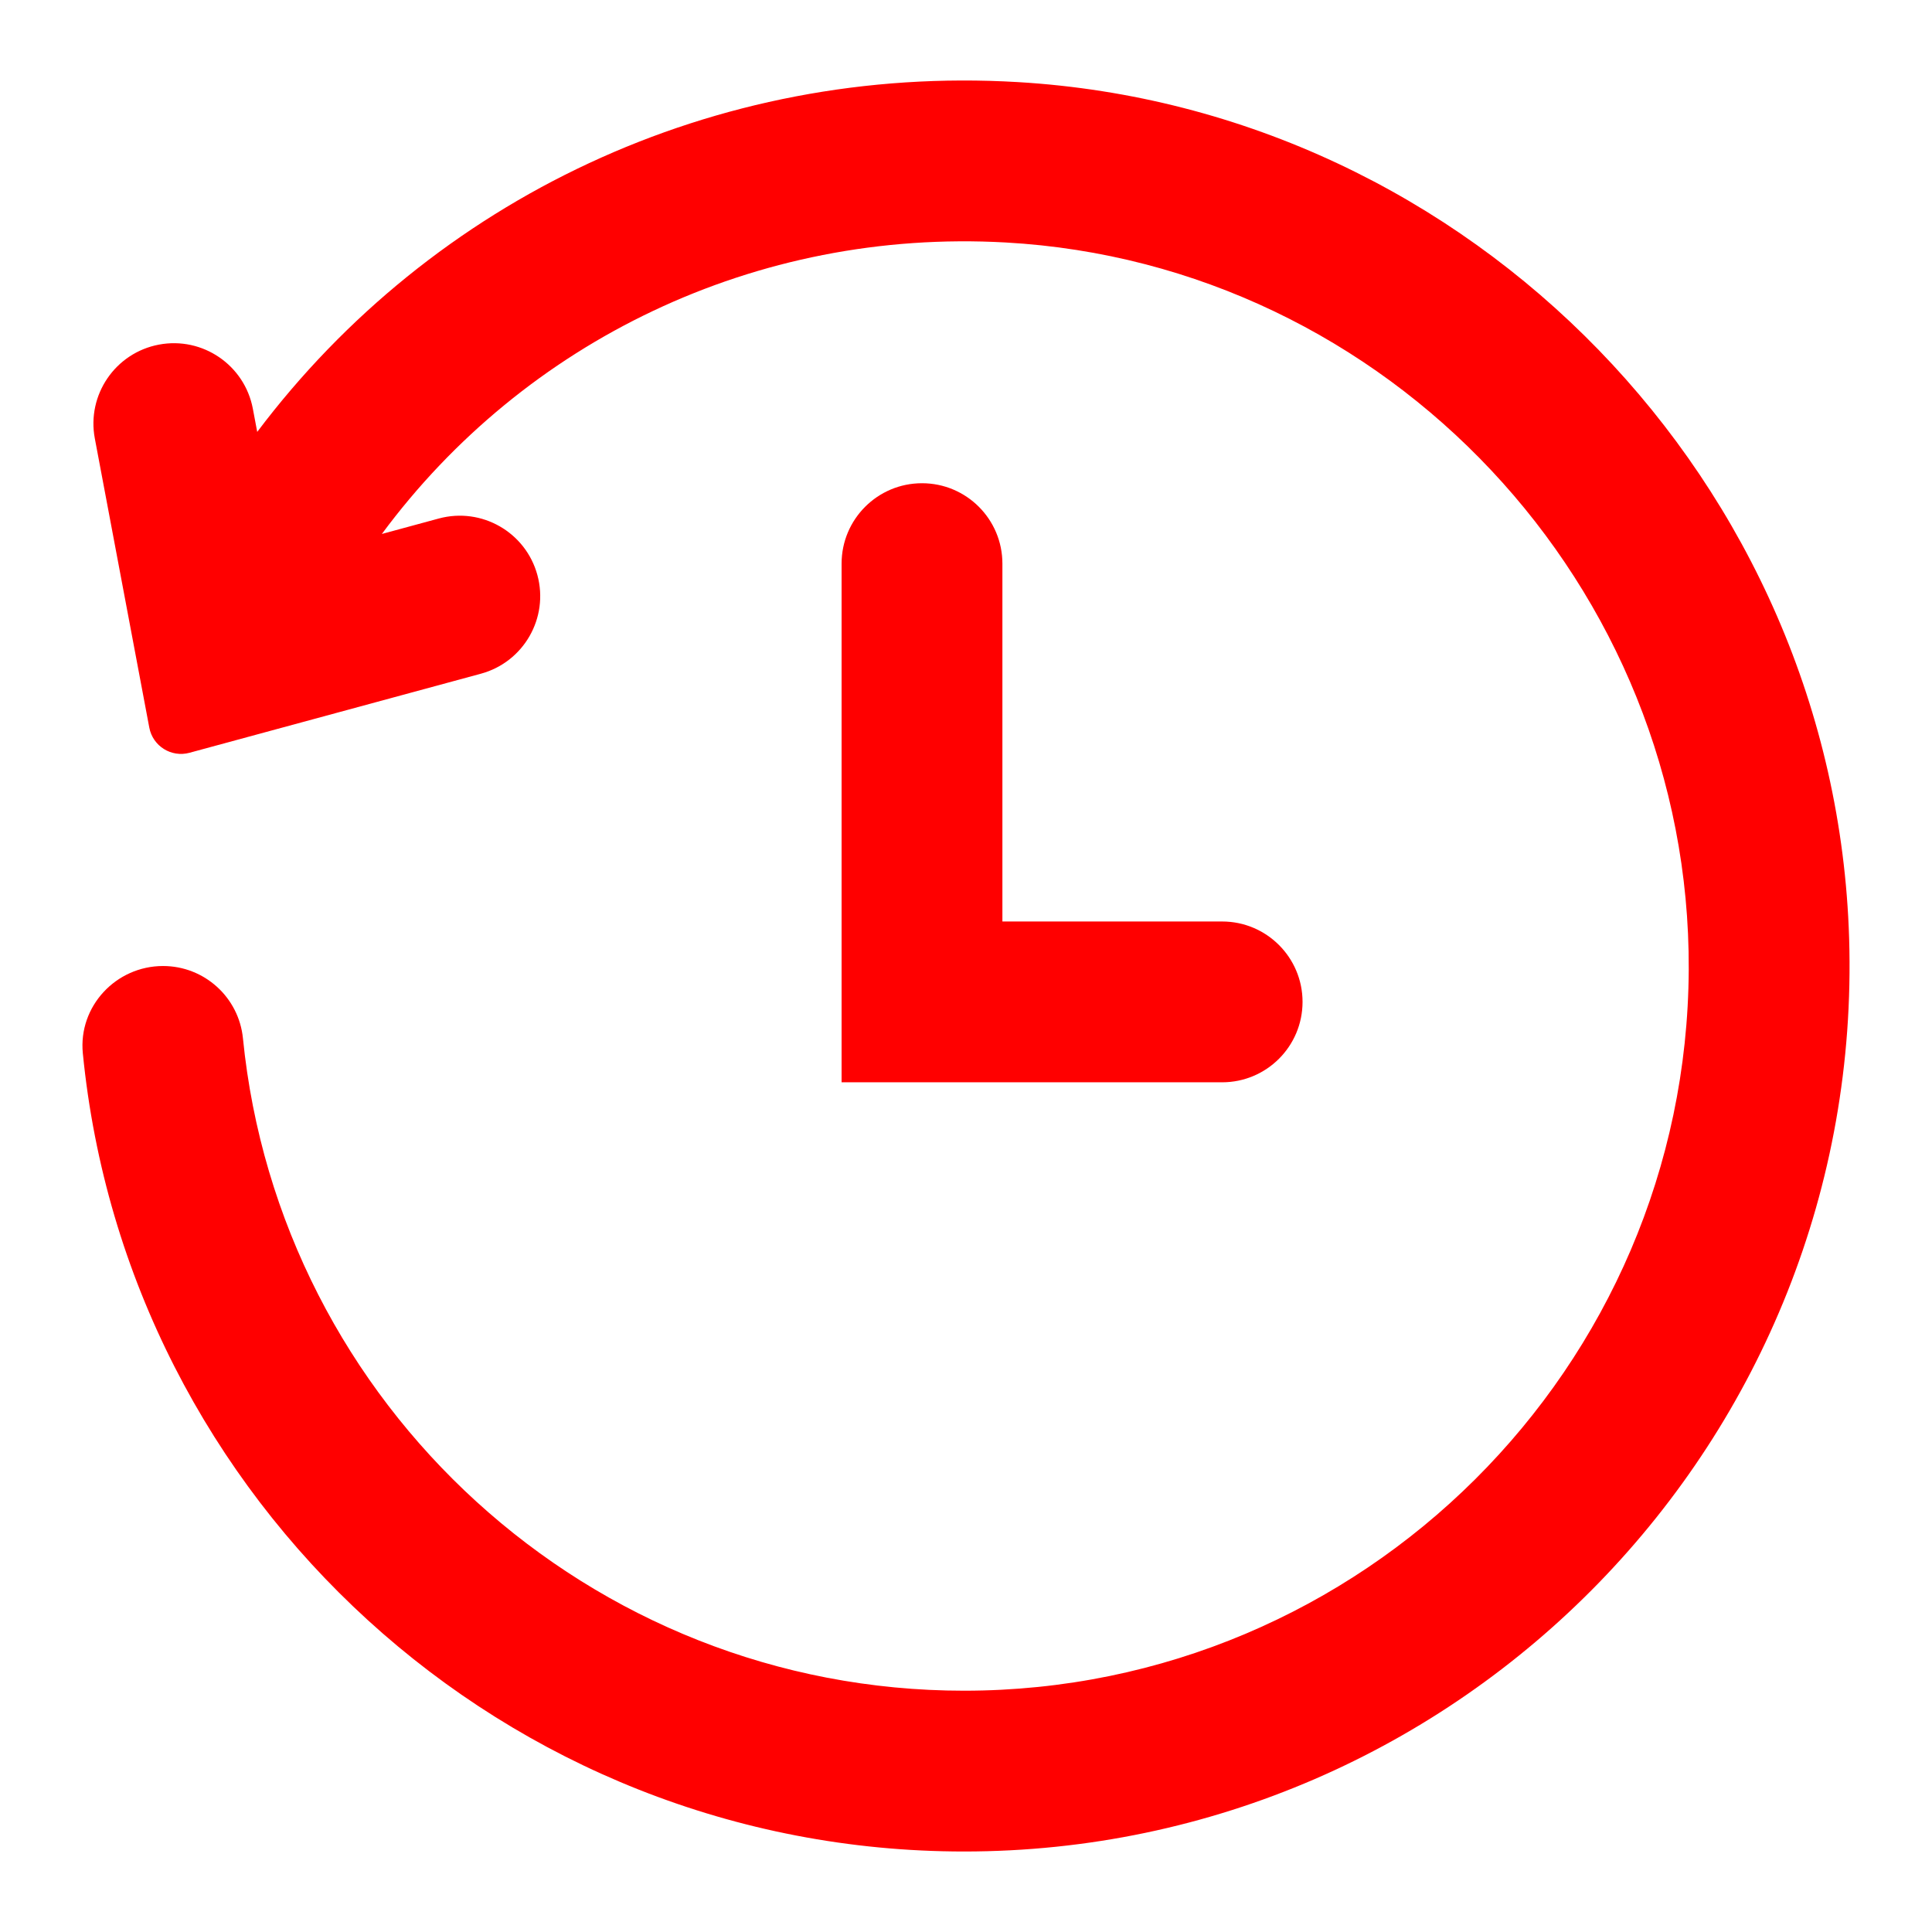
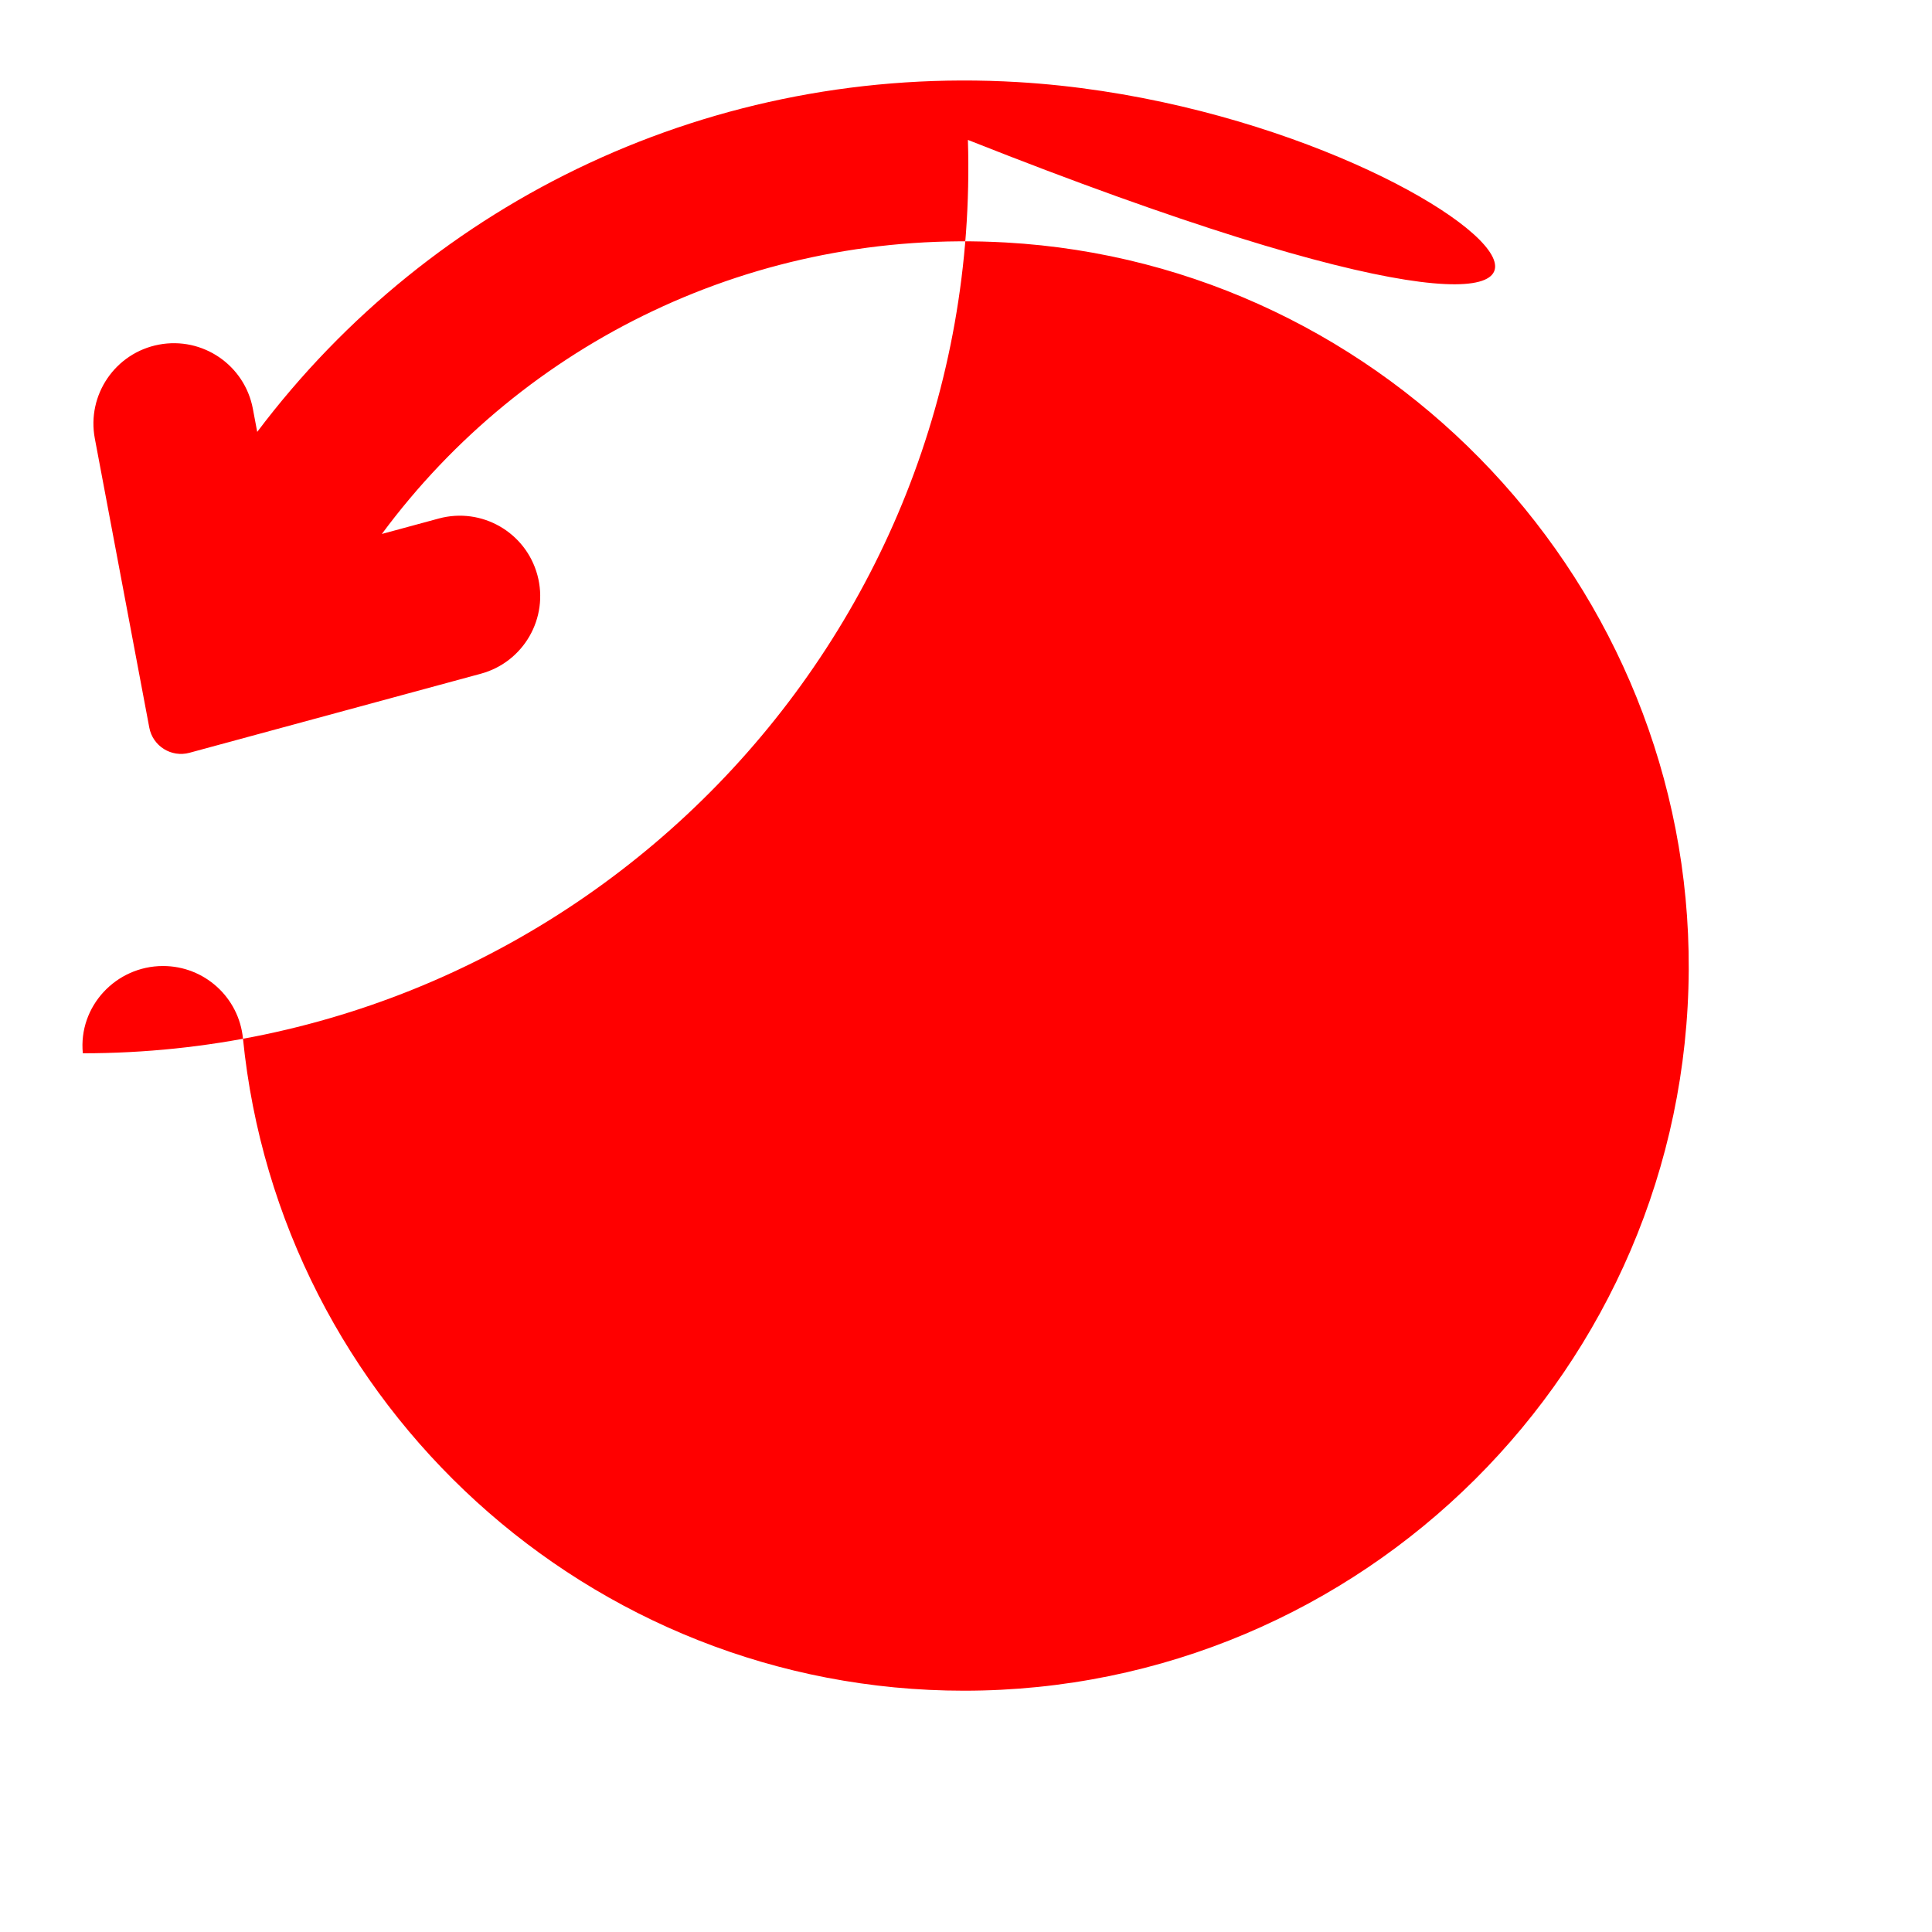
<svg xmlns="http://www.w3.org/2000/svg" version="1.1" id="Layer_1" x="0px" y="0px" viewBox="0 0 1200 1200" xml:space="preserve">
  <g>
    <g>
-       <path fill="#FF0000" d="M759.094,672.235H522.728V350.083c0-27.581,22.359-49.94,49.94-49.94h0c27.581,0,49.94,22.359,49.94,49.94    v222.272h136.486c27.581,0,49.94,22.359,49.94,49.94v0C809.034,649.876,786.675,672.235,759.094,672.235z" />
-     </g>
-     <path fill="#FF0000" d="M632.391,51.001c-188.937-11.24-363.925,72.921-472.625,217.26l-2.711-14.389   c-5.107-27.104-31.219-44.937-58.324-39.83l0,0c-27.104,5.107-44.937,31.219-39.831,58.323l33.83,179.567   c2.165,11.49,13.664,18.697,24.948,15.635l180.987-49.109c26.62-7.223,42.343-34.658,35.12-61.278l0,0   c-7.224-26.619-34.659-42.342-61.278-35.118l-35.328,9.588c88.477-119.613,232.12-189.744,387.483-181.043   c237.533,13.302,425.373,213.667,424.244,451.569c-1.174,247.203-202.644,447.946-450.117,447.946   c-233.033,0-425.267-178.001-447.887-405.179c-2.54-25.514-23.989-44.938-49.629-44.938h0c-29.267,0-52.688,25.081-49.826,54.207   C78.759,932.131,313.809,1150,598.789,1150c309.021,0,559.343-256.179,549.735-567.316   C1139.808,300.446,914.266,67.77,632.391,51.001z" />
+       </g>
+     <path fill="#FF0000" d="M632.391,51.001c-188.937-11.24-363.925,72.921-472.625,217.26l-2.711-14.389   c-5.107-27.104-31.219-44.937-58.324-39.83l0,0c-27.104,5.107-44.937,31.219-39.831,58.323l33.83,179.567   c2.165,11.49,13.664,18.697,24.948,15.635l180.987-49.109c26.62-7.223,42.343-34.658,35.12-61.278l0,0   c-7.224-26.619-34.659-42.342-61.278-35.118l-35.328,9.588c88.477-119.613,232.12-189.744,387.483-181.043   c237.533,13.302,425.373,213.667,424.244,451.569c-1.174,247.203-202.644,447.946-450.117,447.946   c-233.033,0-425.267-178.001-447.887-405.179c-2.54-25.514-23.989-44.938-49.629-44.938h0c-29.267,0-52.688,25.081-49.826,54.207   c309.021,0,559.343-256.179,549.735-567.316   C1139.808,300.446,914.266,67.77,632.391,51.001z" />
  </g>
</svg>